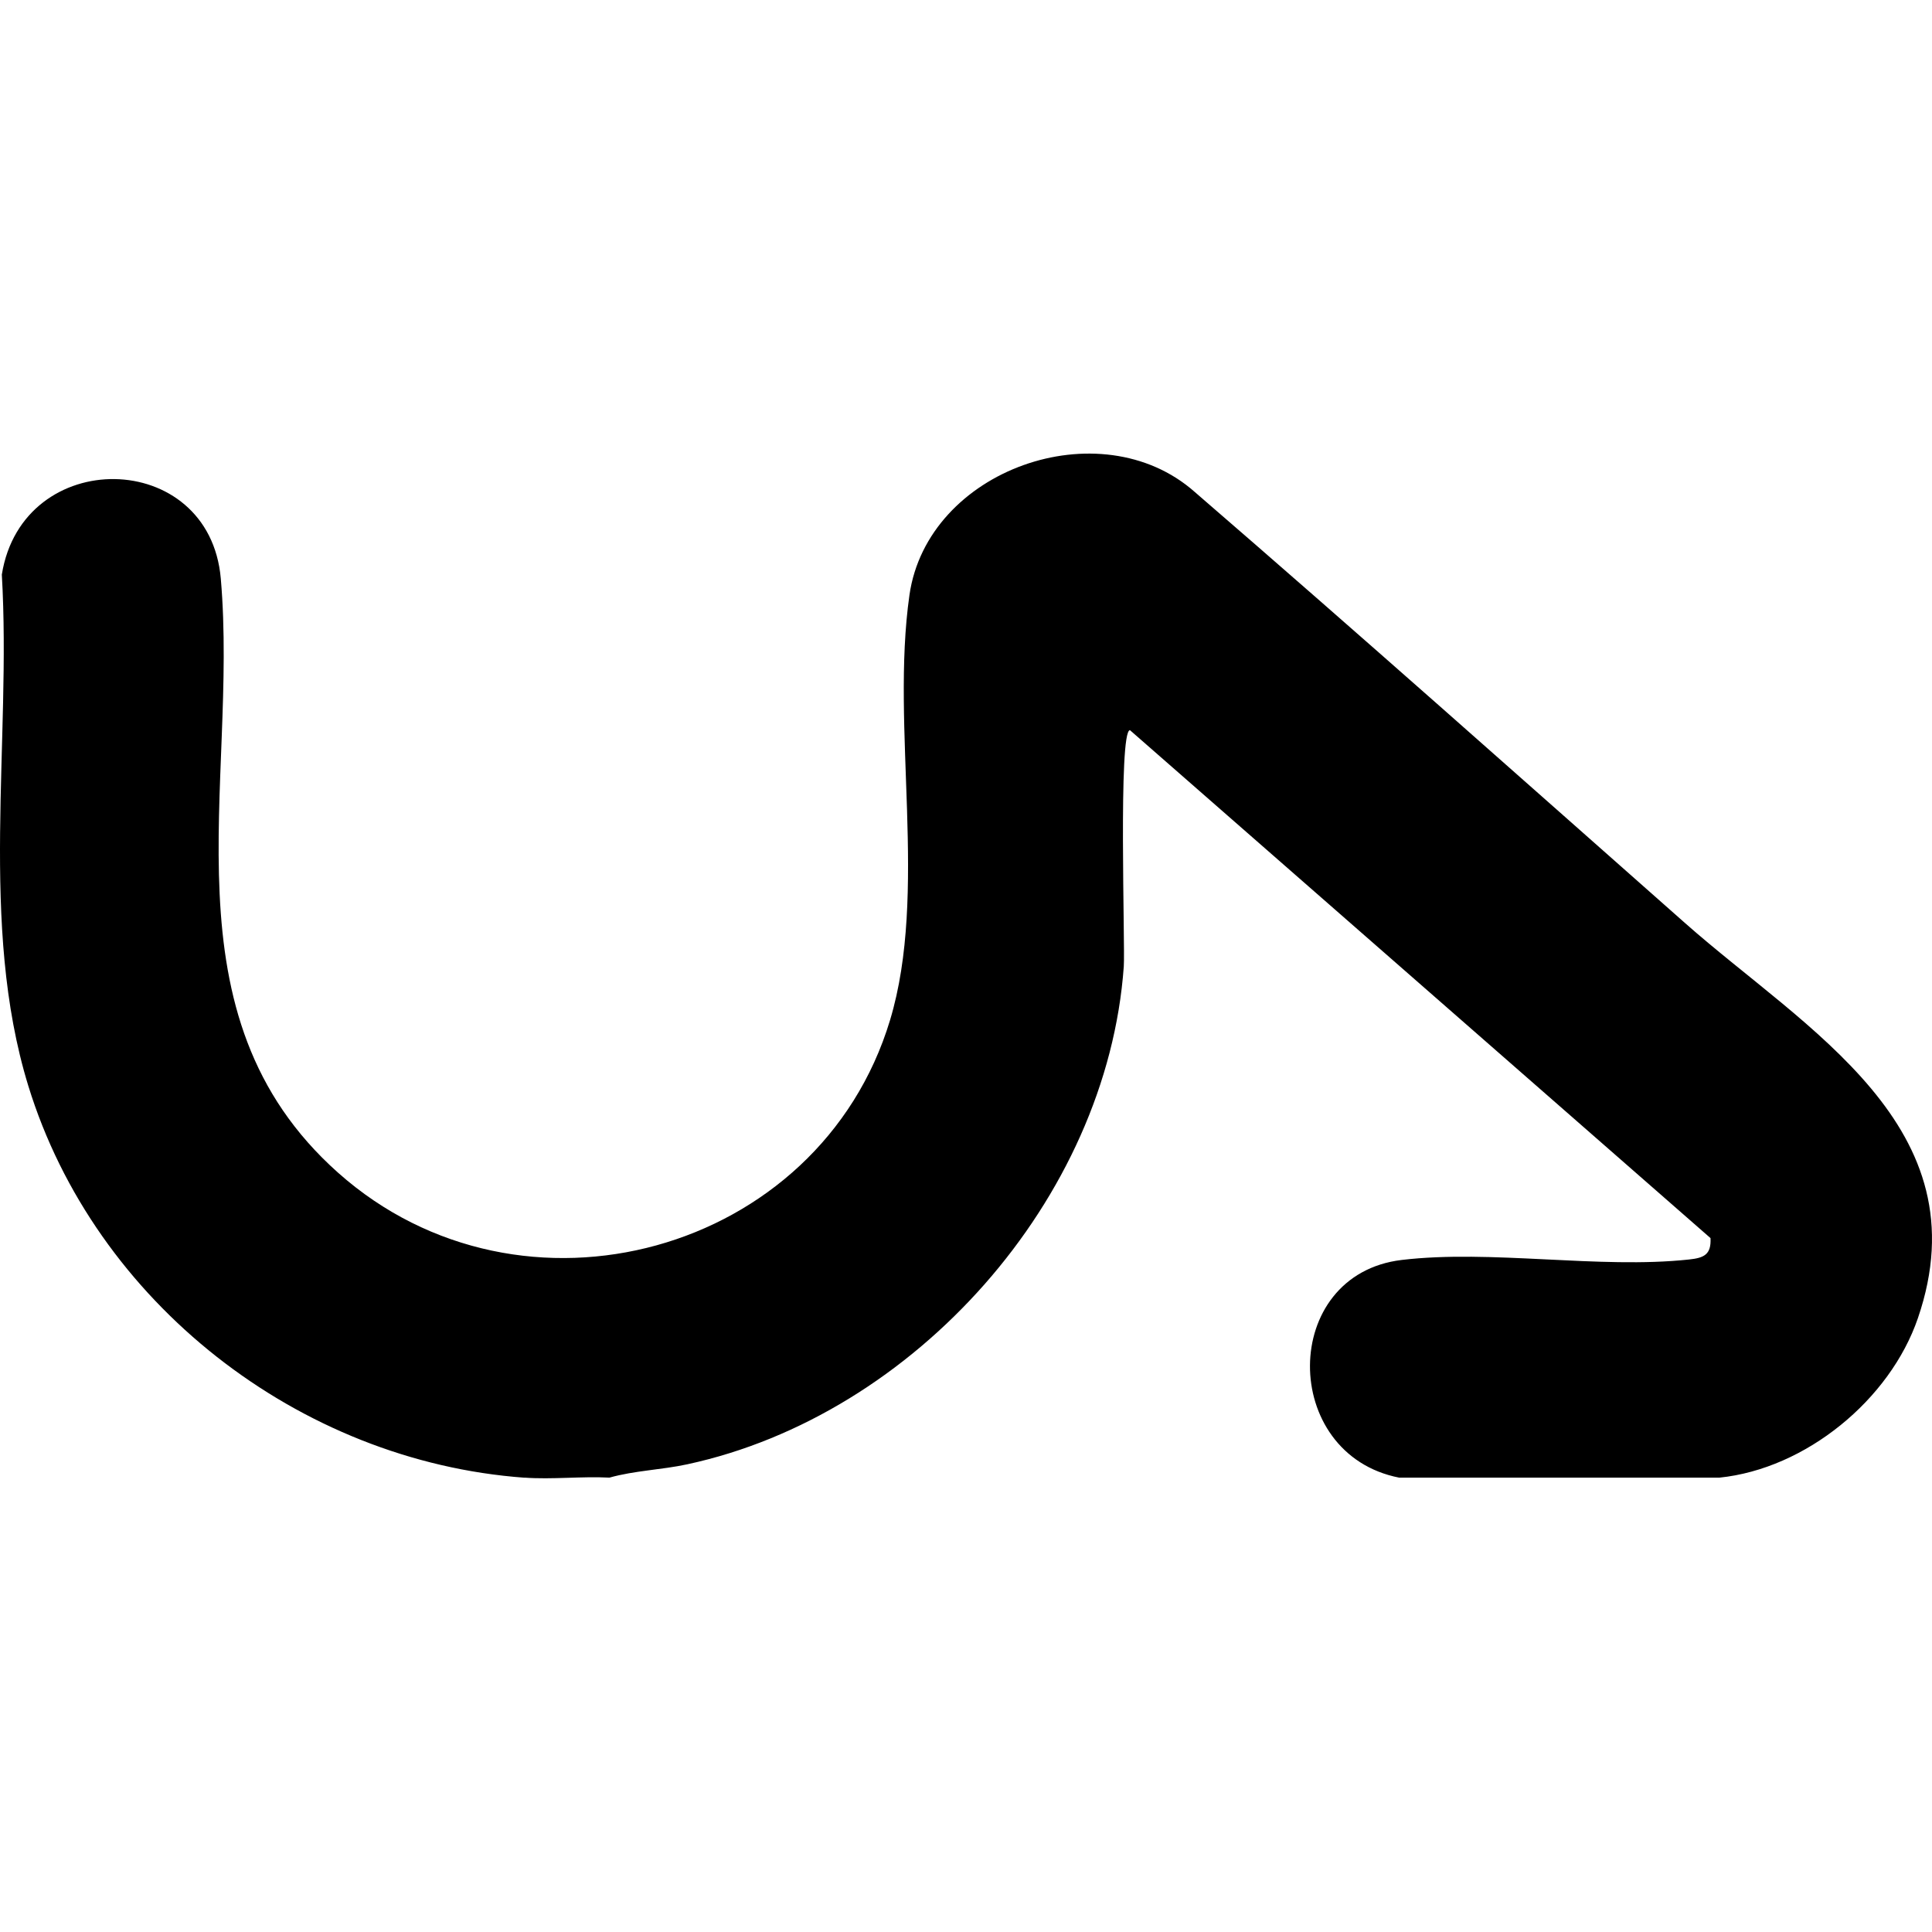
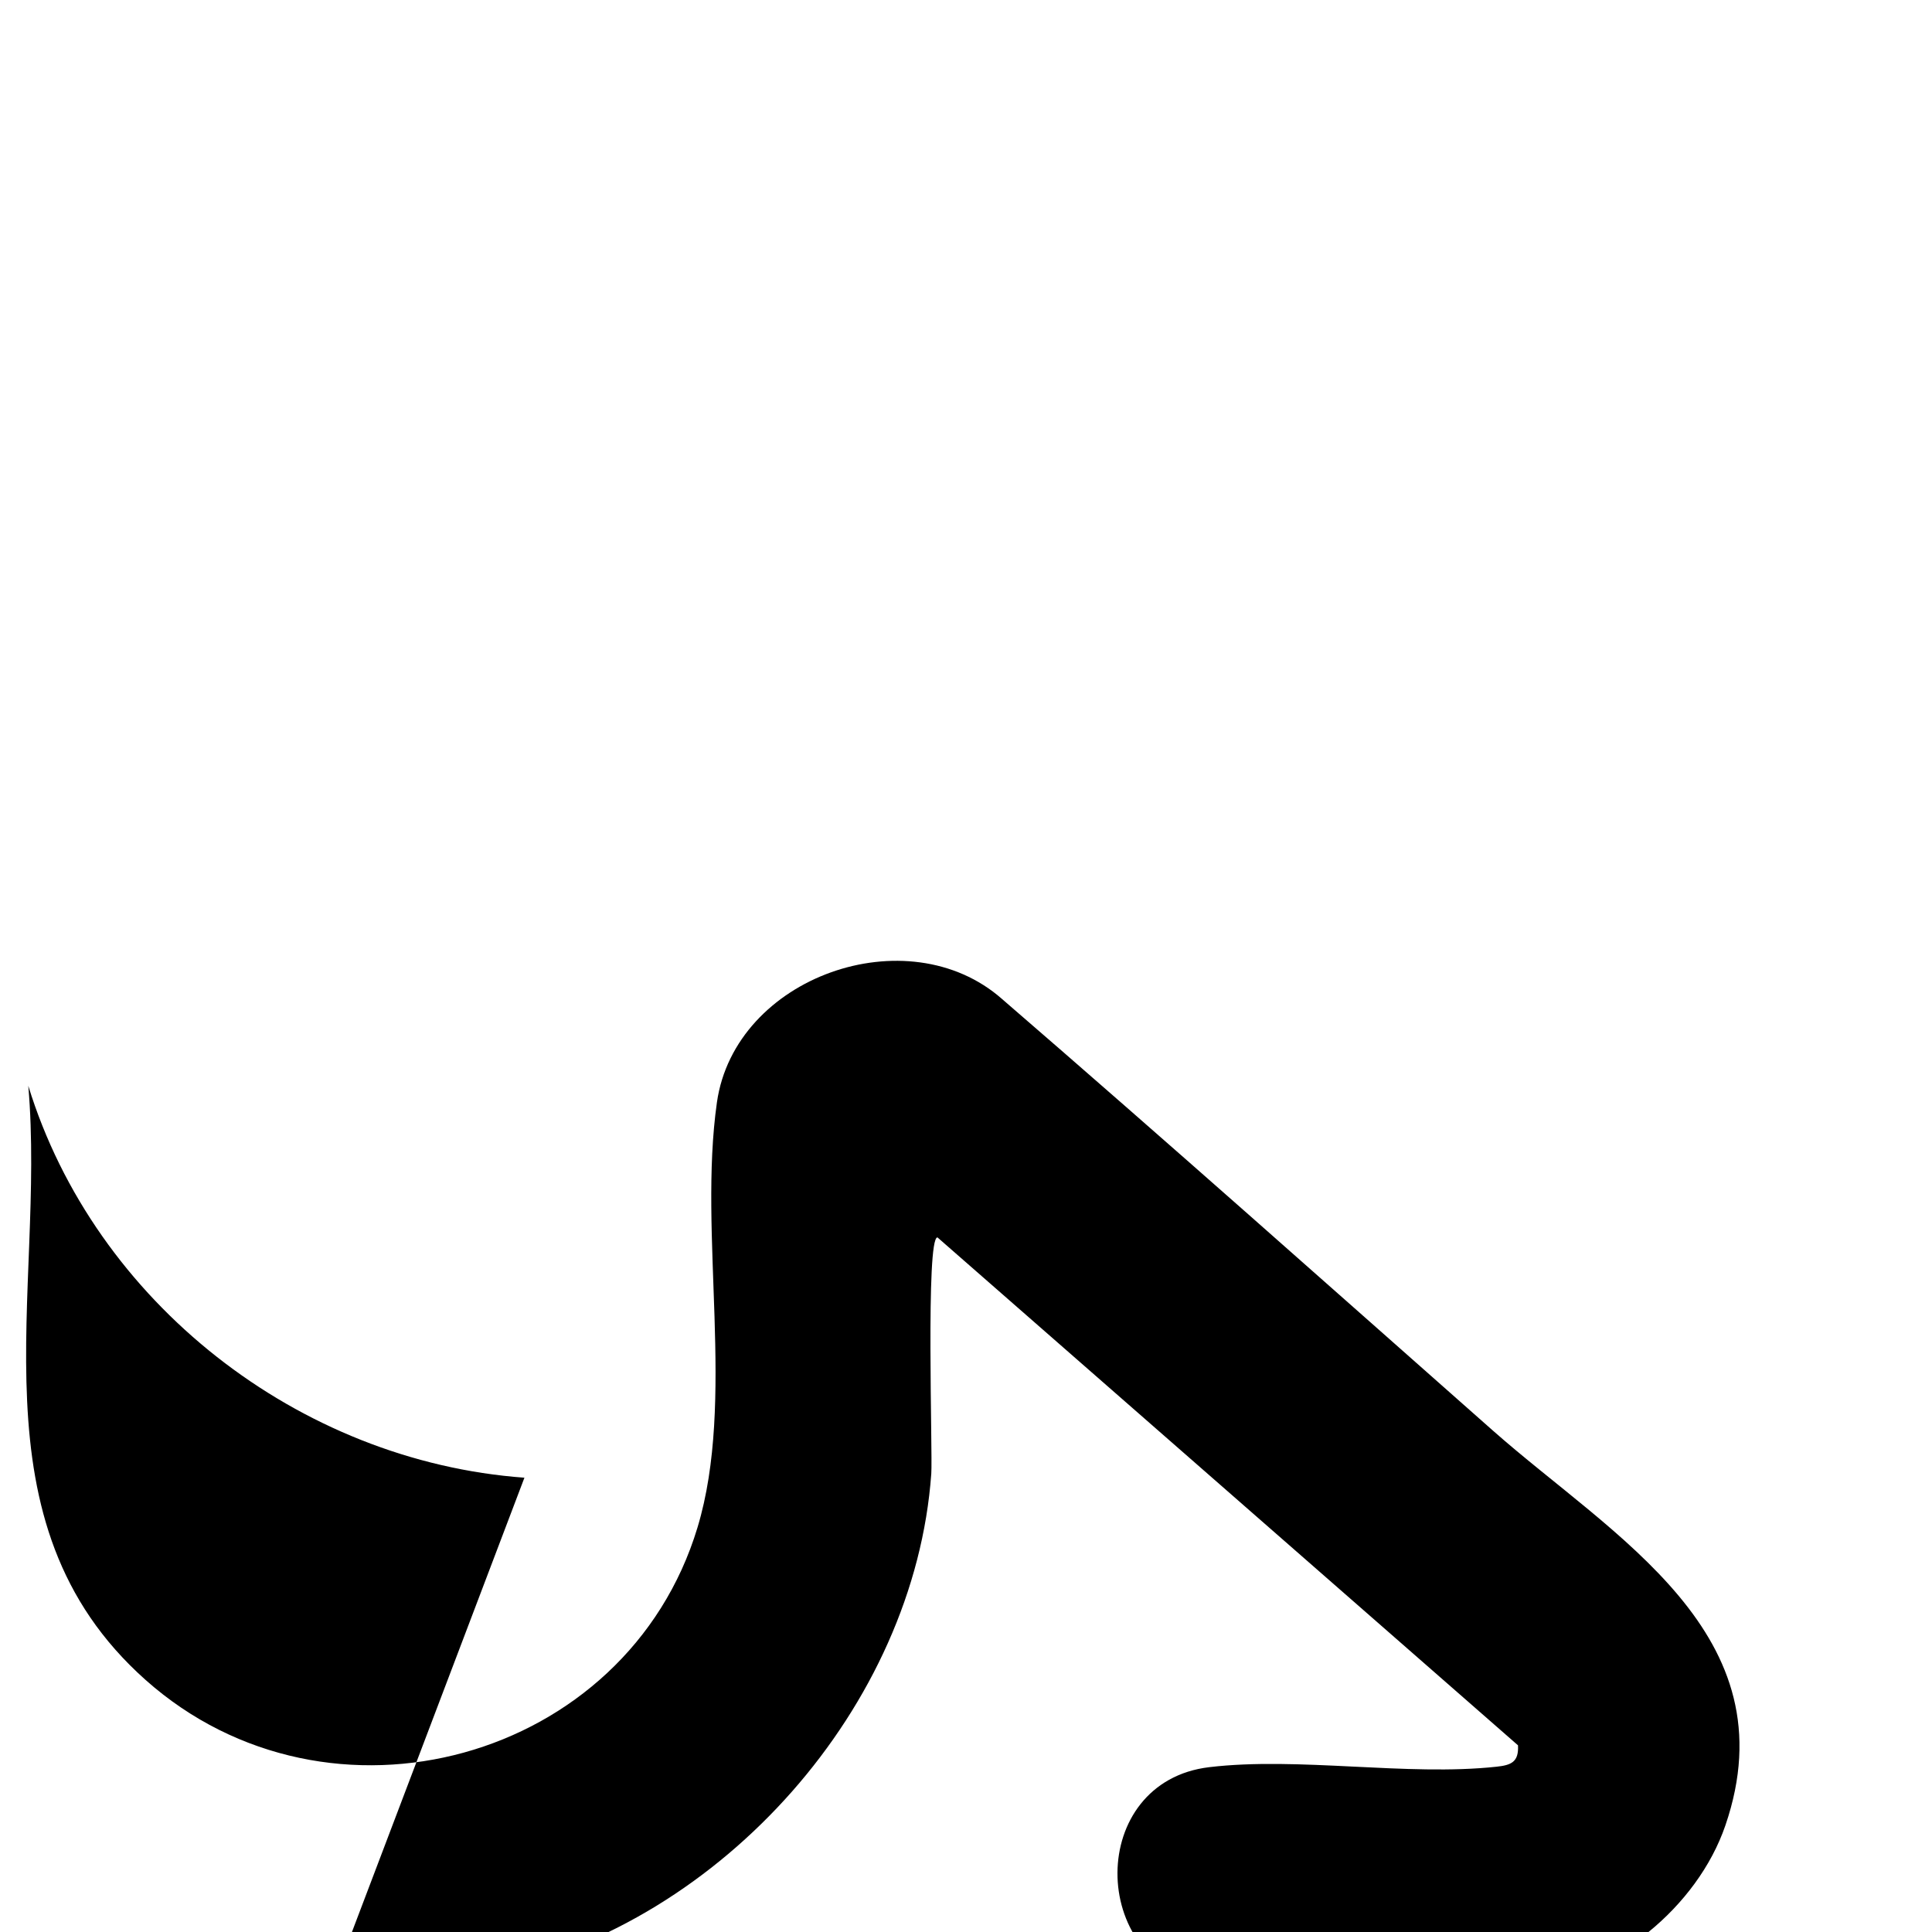
<svg xmlns="http://www.w3.org/2000/svg" version="1.1" width="40" height="40">
  <svg class="w-8 fill-zinc-900 dark:fill-zinc-50 hover:fill-primary" style="vertical-align: middle" version="1.1" width="40" height="40" id="SvgjsSvg1046" x="0px" y="0px" viewBox="0 0 476.01 252.47" xml:space="preserve">
-     <path d="M129.21,252.31c-55.59-4.06-105.85-43.23-122.24-96.56C-5.26,115.97,2.85,71.03.45,29.8,5.55-2.05,51.6-1.43,54.4,30.78c4.42,50.96-14.81,107.48,28.89,146.38,45.17,40.21,118.6,20.08,136-37.58,9.46-31.37.11-71.98,4.78-104.73,4.42-30.94,47.02-45.96,70.27-25.43,40.61,35.09,80.71,70.79,120.91,106.31,29.6,26.16,73.46,50.08,57.28,97.29-6.87,20.05-27.61,37.11-48.94,39.28h-78.84c-29.43-5.75-29.43-50.06.61-53.64,22-2.62,48.68,2.27,70.76-.11,3.64-.39,5.53-1.14,5.32-5.27l-143.04-125.15c-2.93.08-1.16,53.26-1.52,58.23-4.11,57.35-51.55,110.58-107.56,122.65-6.35,1.37-12.93,1.53-19.16,3.28-6.87-.36-14.14.5-20.96,0Z" />
+     <path d="M129.21,252.31c-55.59-4.06-105.85-43.23-122.24-96.56c4.42,50.96-14.81,107.48,28.89,146.38,45.17,40.21,118.6,20.08,136-37.58,9.46-31.37.11-71.98,4.78-104.73,4.42-30.94,47.02-45.96,70.27-25.43,40.61,35.09,80.71,70.79,120.91,106.31,29.6,26.16,73.46,50.08,57.28,97.29-6.87,20.05-27.61,37.11-48.94,39.28h-78.84c-29.43-5.75-29.43-50.06.61-53.64,22-2.62,48.68,2.27,70.76-.11,3.64-.39,5.53-1.14,5.32-5.27l-143.04-125.15c-2.93.08-1.16,53.26-1.52,58.23-4.11,57.35-51.55,110.58-107.56,122.65-6.35,1.37-12.93,1.53-19.16,3.28-6.87-.36-14.14.5-20.96,0Z" />
  </svg>
  <style>@media (prefers-color-scheme: light) { :root { filter: contrast(1) brightness(1); } }
@media (prefers-color-scheme: dark) { :root { filter: none; } }
</style>
</svg>